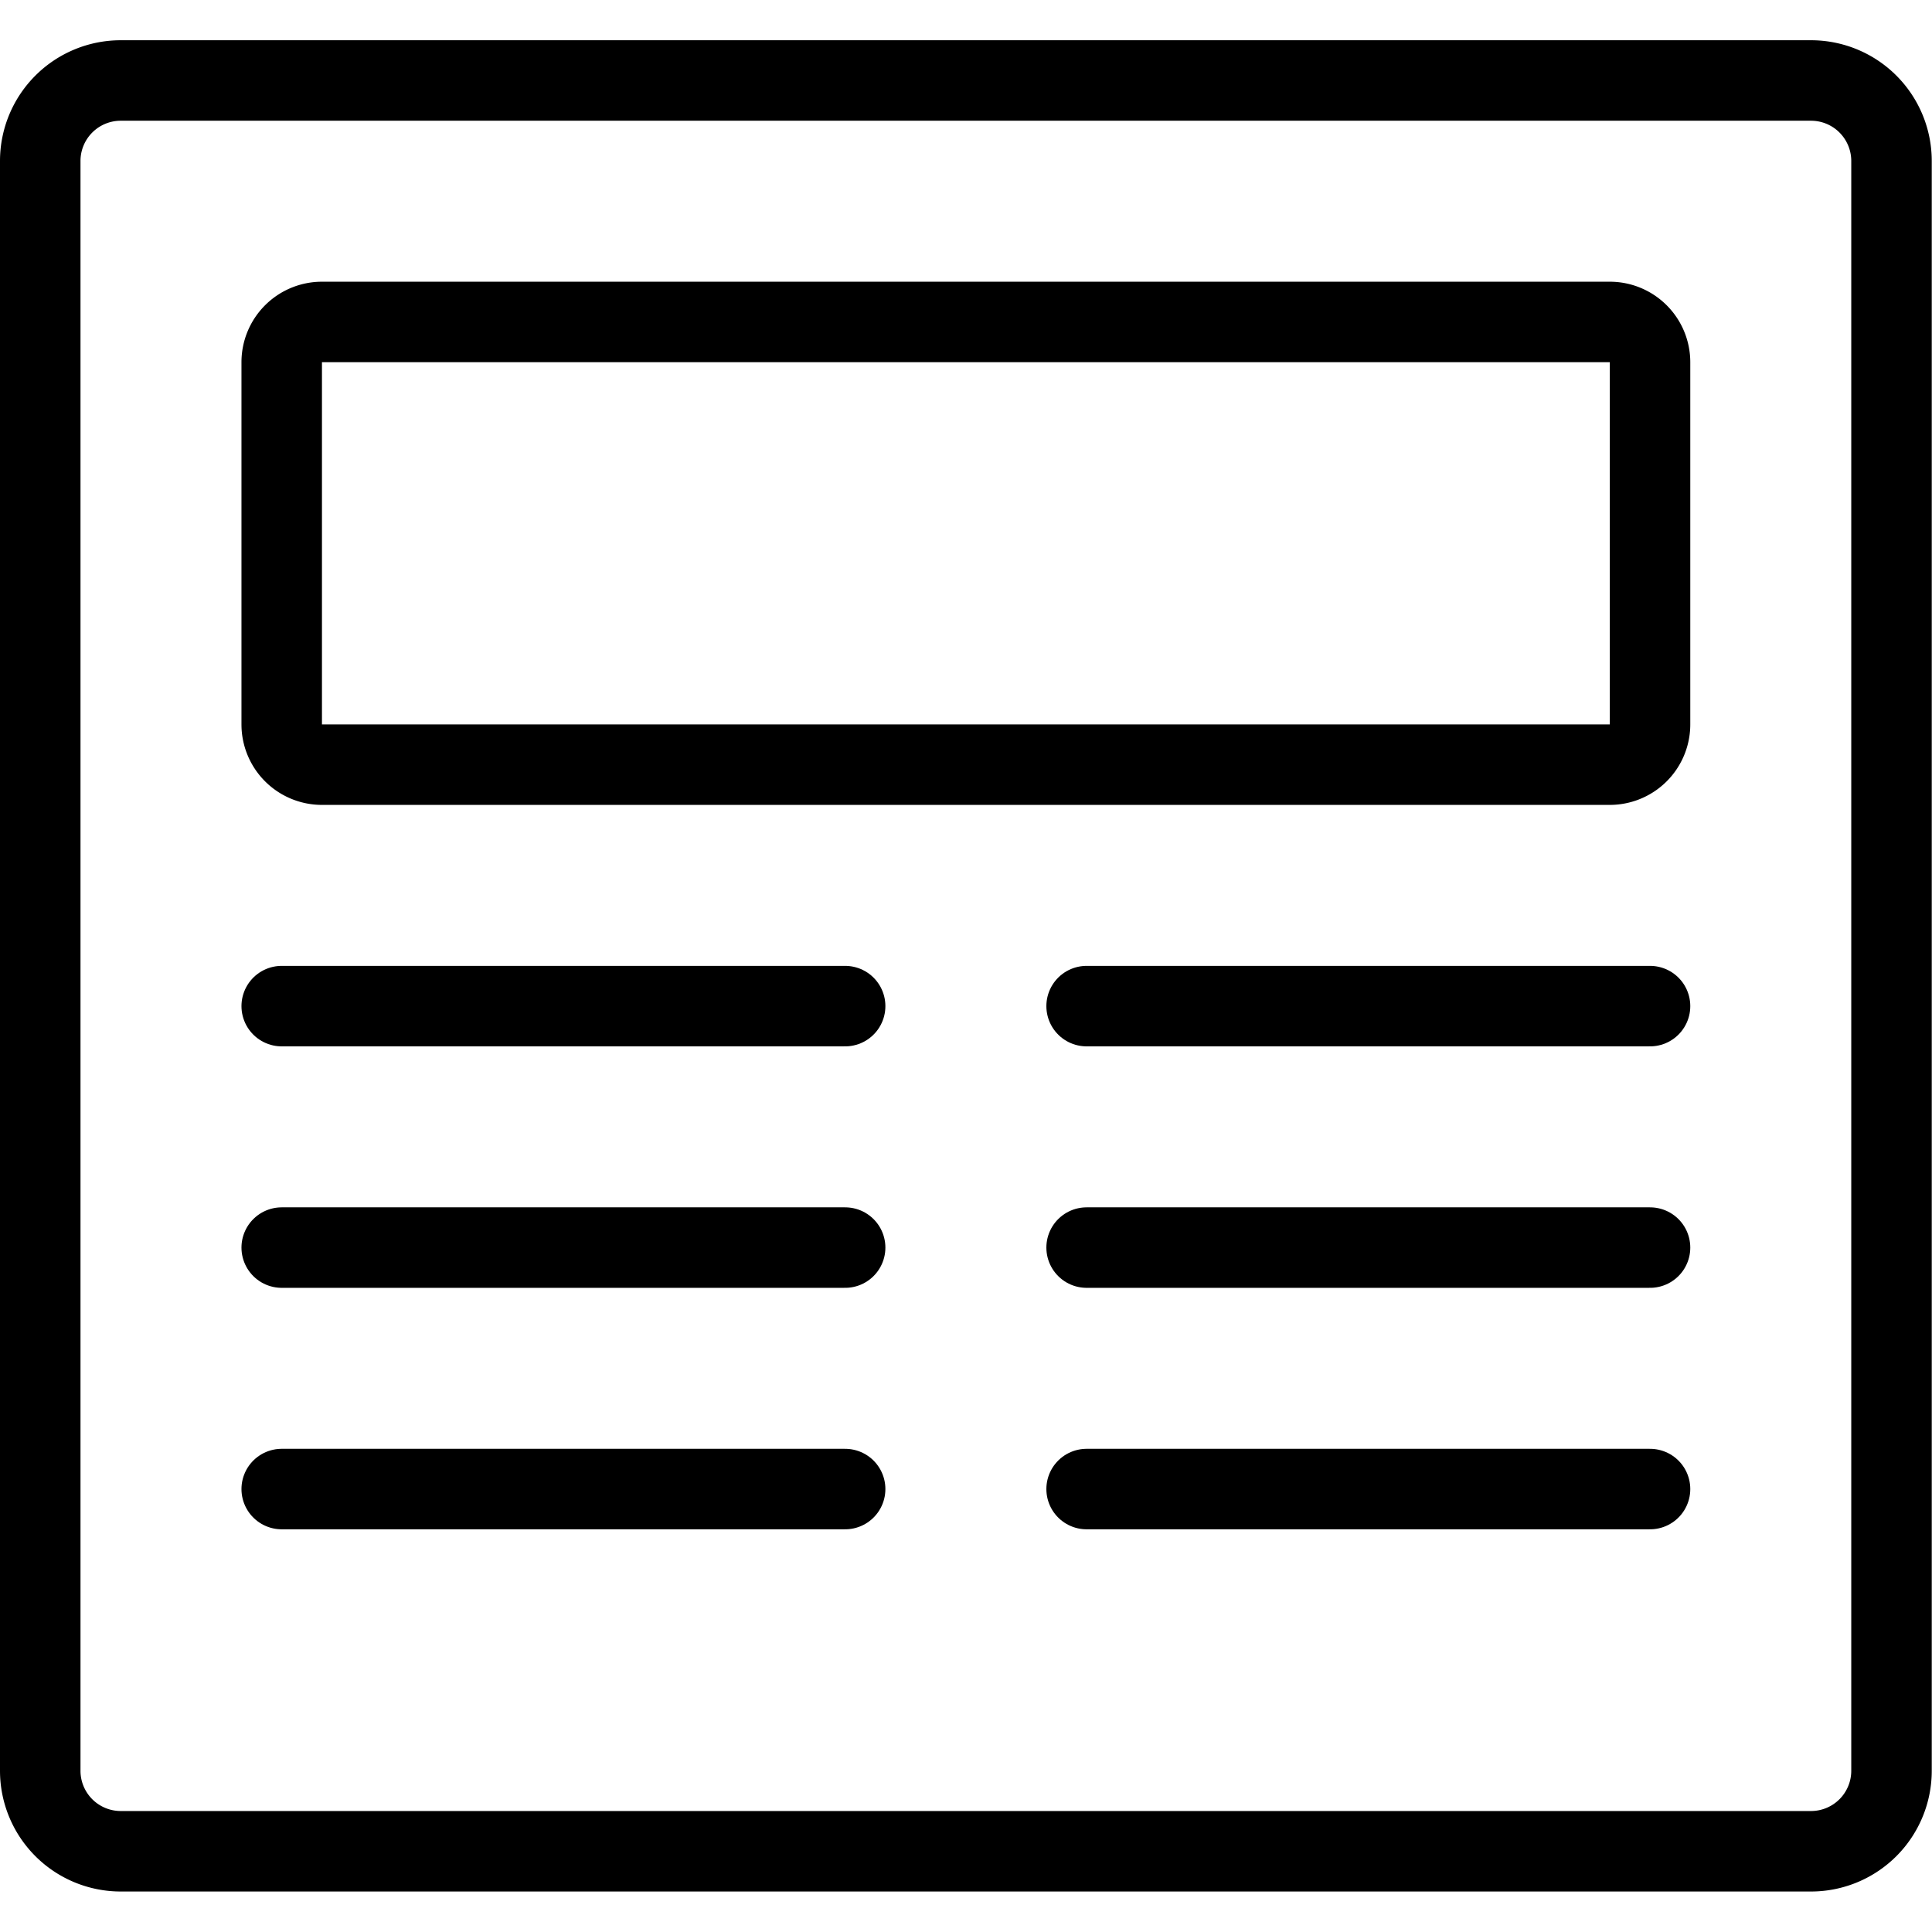
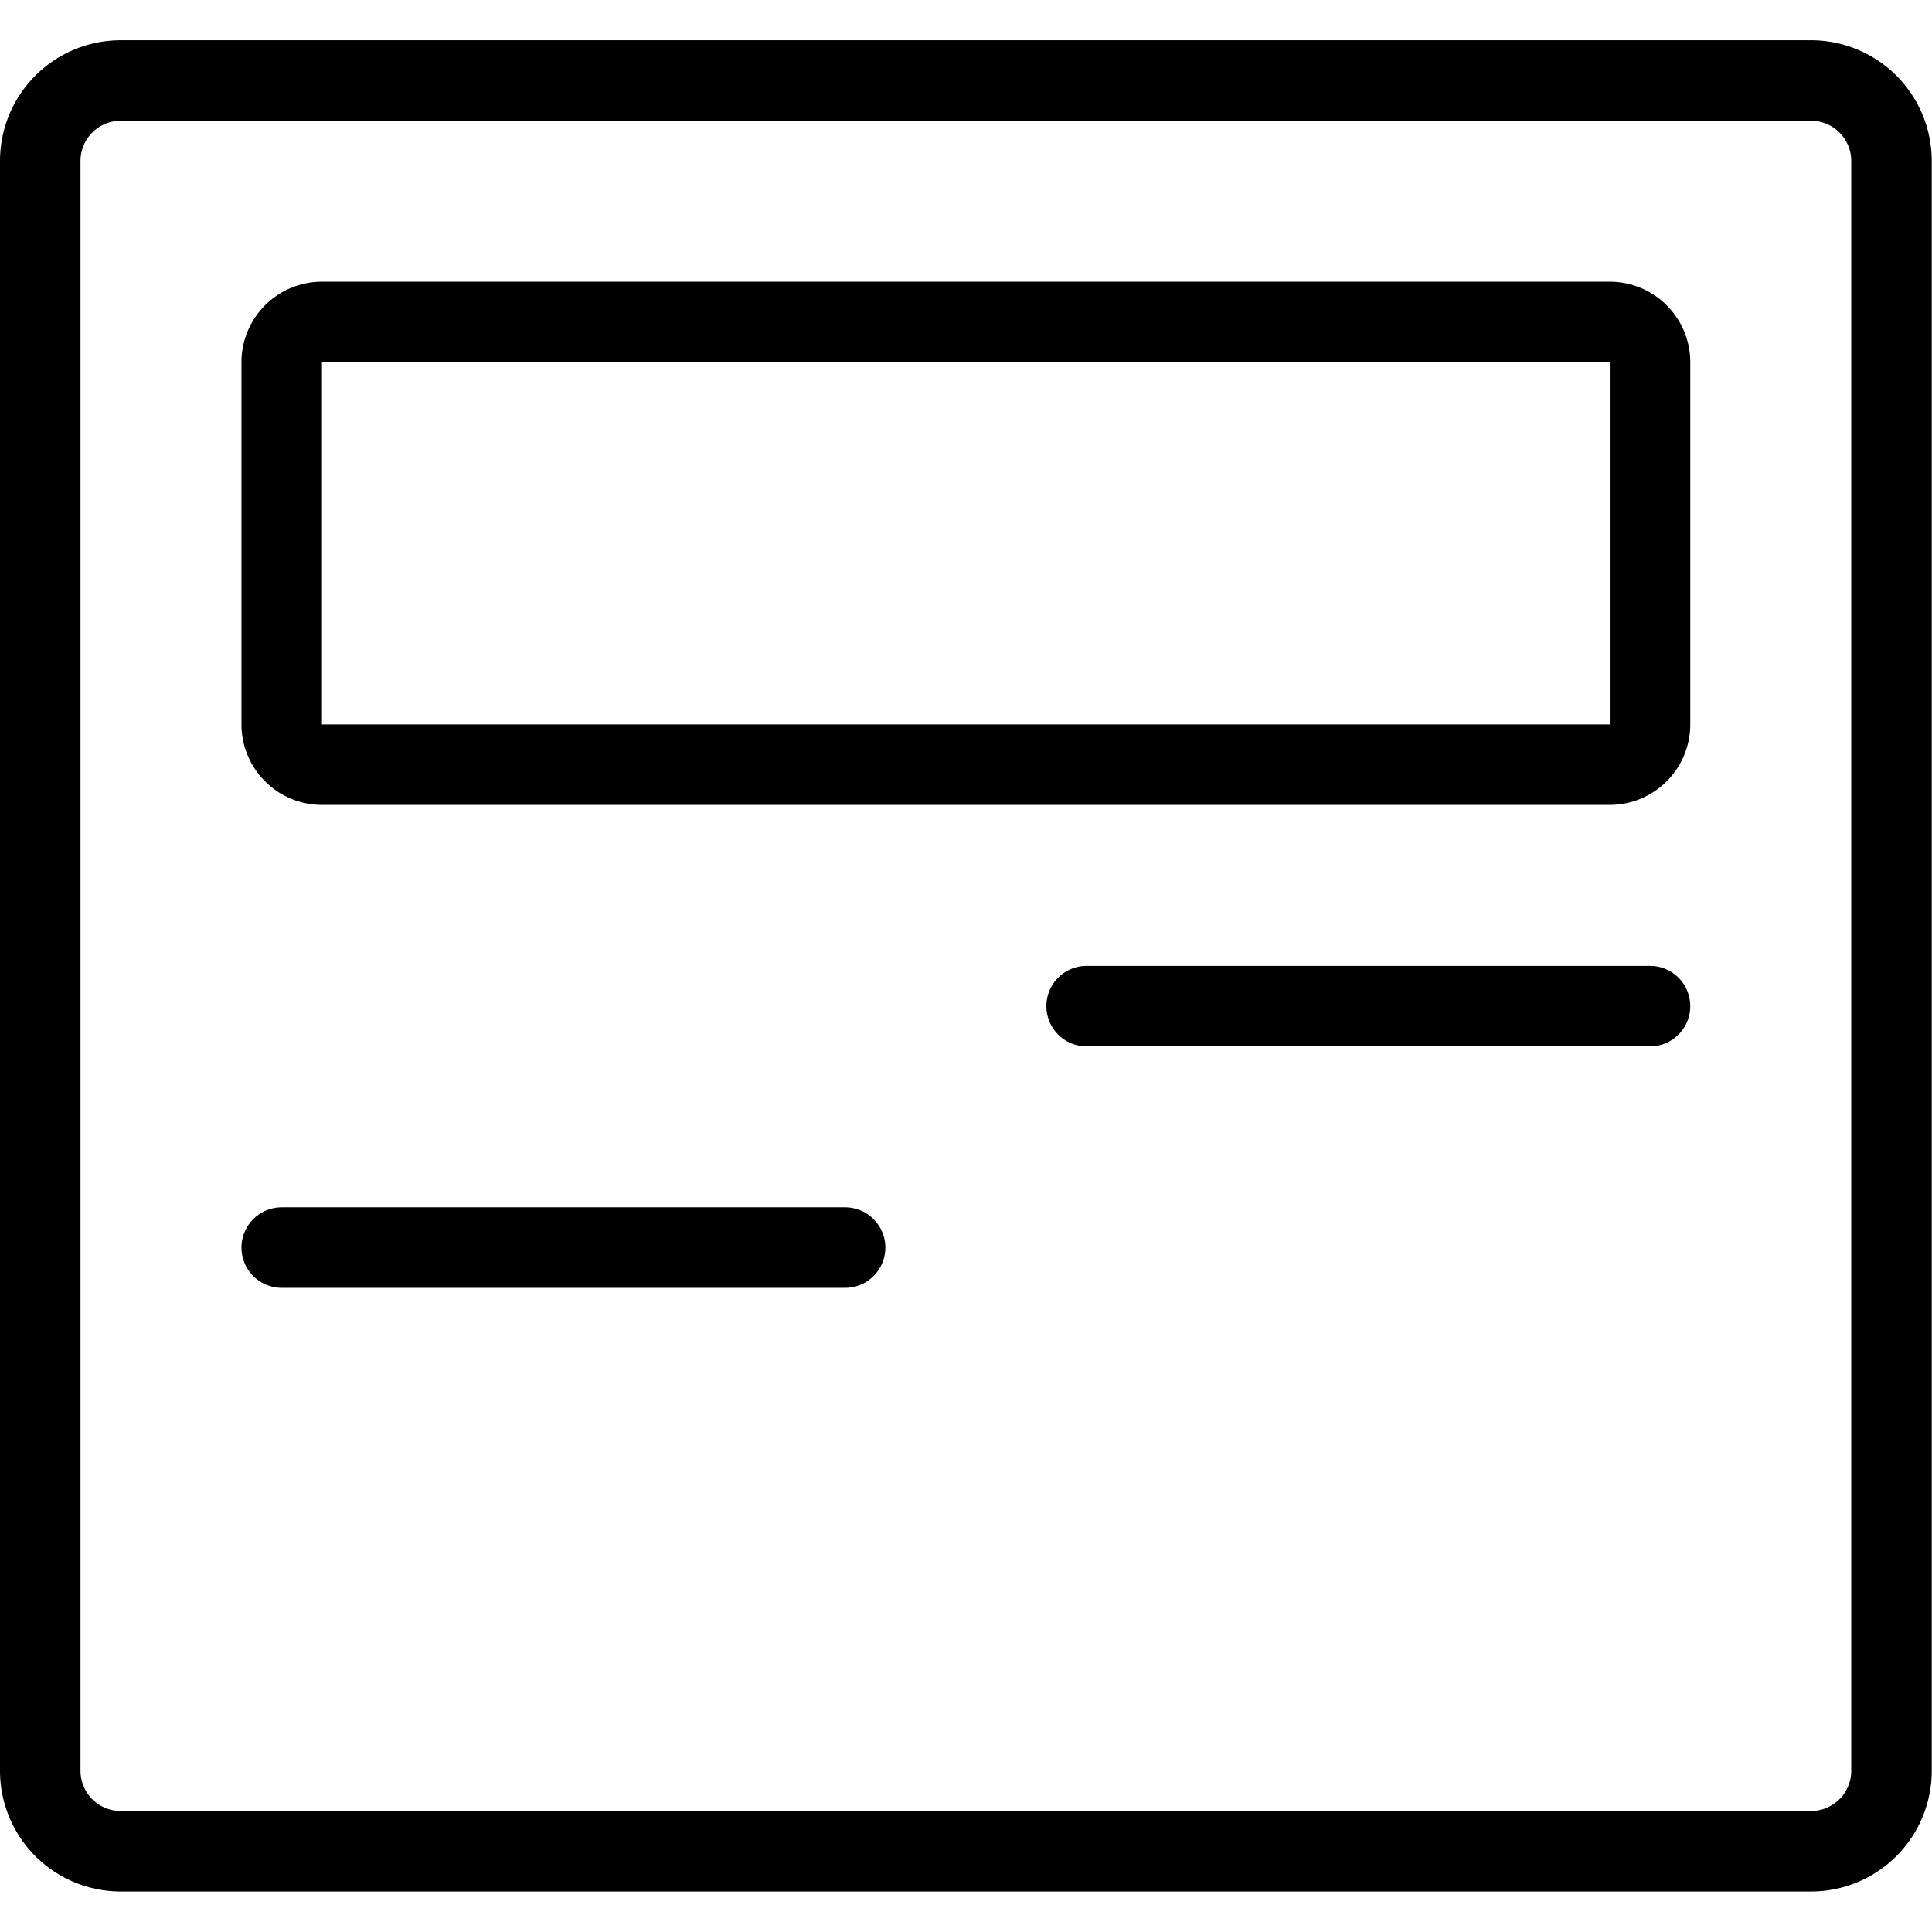
<svg xmlns="http://www.w3.org/2000/svg" version="1.1" viewBox="0 0 62 62" width="62" height="62">
  <g transform="matrix(2.583,0,0,2.583,0,0)">
    <path d="M23.5,2a1,1,0,0,0-1-1H1.5a1,1,0,0,0-1,1V22a1,1,0,0,0,1,1h21a1,1,0,0,0,1-1Z" fill="none" stroke="#000000" stroke-linecap="round" stroke-linejoin="round" />
    <path d="M20.5,9a.5.5,0,0,1-.5.5H4A.5.5,0,0,1,3.5,9V4.5A.5.5,0,0,1,4,4H20a.5.5,0,0,1,.5.5Z" fill="none" stroke="#000000" stroke-linecap="round" stroke-linejoin="round" />
-     <path d="M3.5 12.5L10.5 12.5" fill="none" stroke="#000000" stroke-linecap="round" stroke-linejoin="round" />
    <path d="M3.5 15.5L10.5 15.5" fill="none" stroke="#000000" stroke-linecap="round" stroke-linejoin="round" />
-     <path d="M3.5 18.5L10.5 18.5" fill="none" stroke="#000000" stroke-linecap="round" stroke-linejoin="round" />
    <path d="M13.5 12.5L20.5 12.5" fill="none" stroke="#000000" stroke-linecap="round" stroke-linejoin="round" />
-     <path d="M13.5 15.5L20.5 15.5" fill="none" stroke="#000000" stroke-linecap="round" stroke-linejoin="round" />
-     <path d="M13.5 18.5L20.5 18.5" fill="none" stroke="#000000" stroke-linecap="round" stroke-linejoin="round" />
  </g>
</svg>